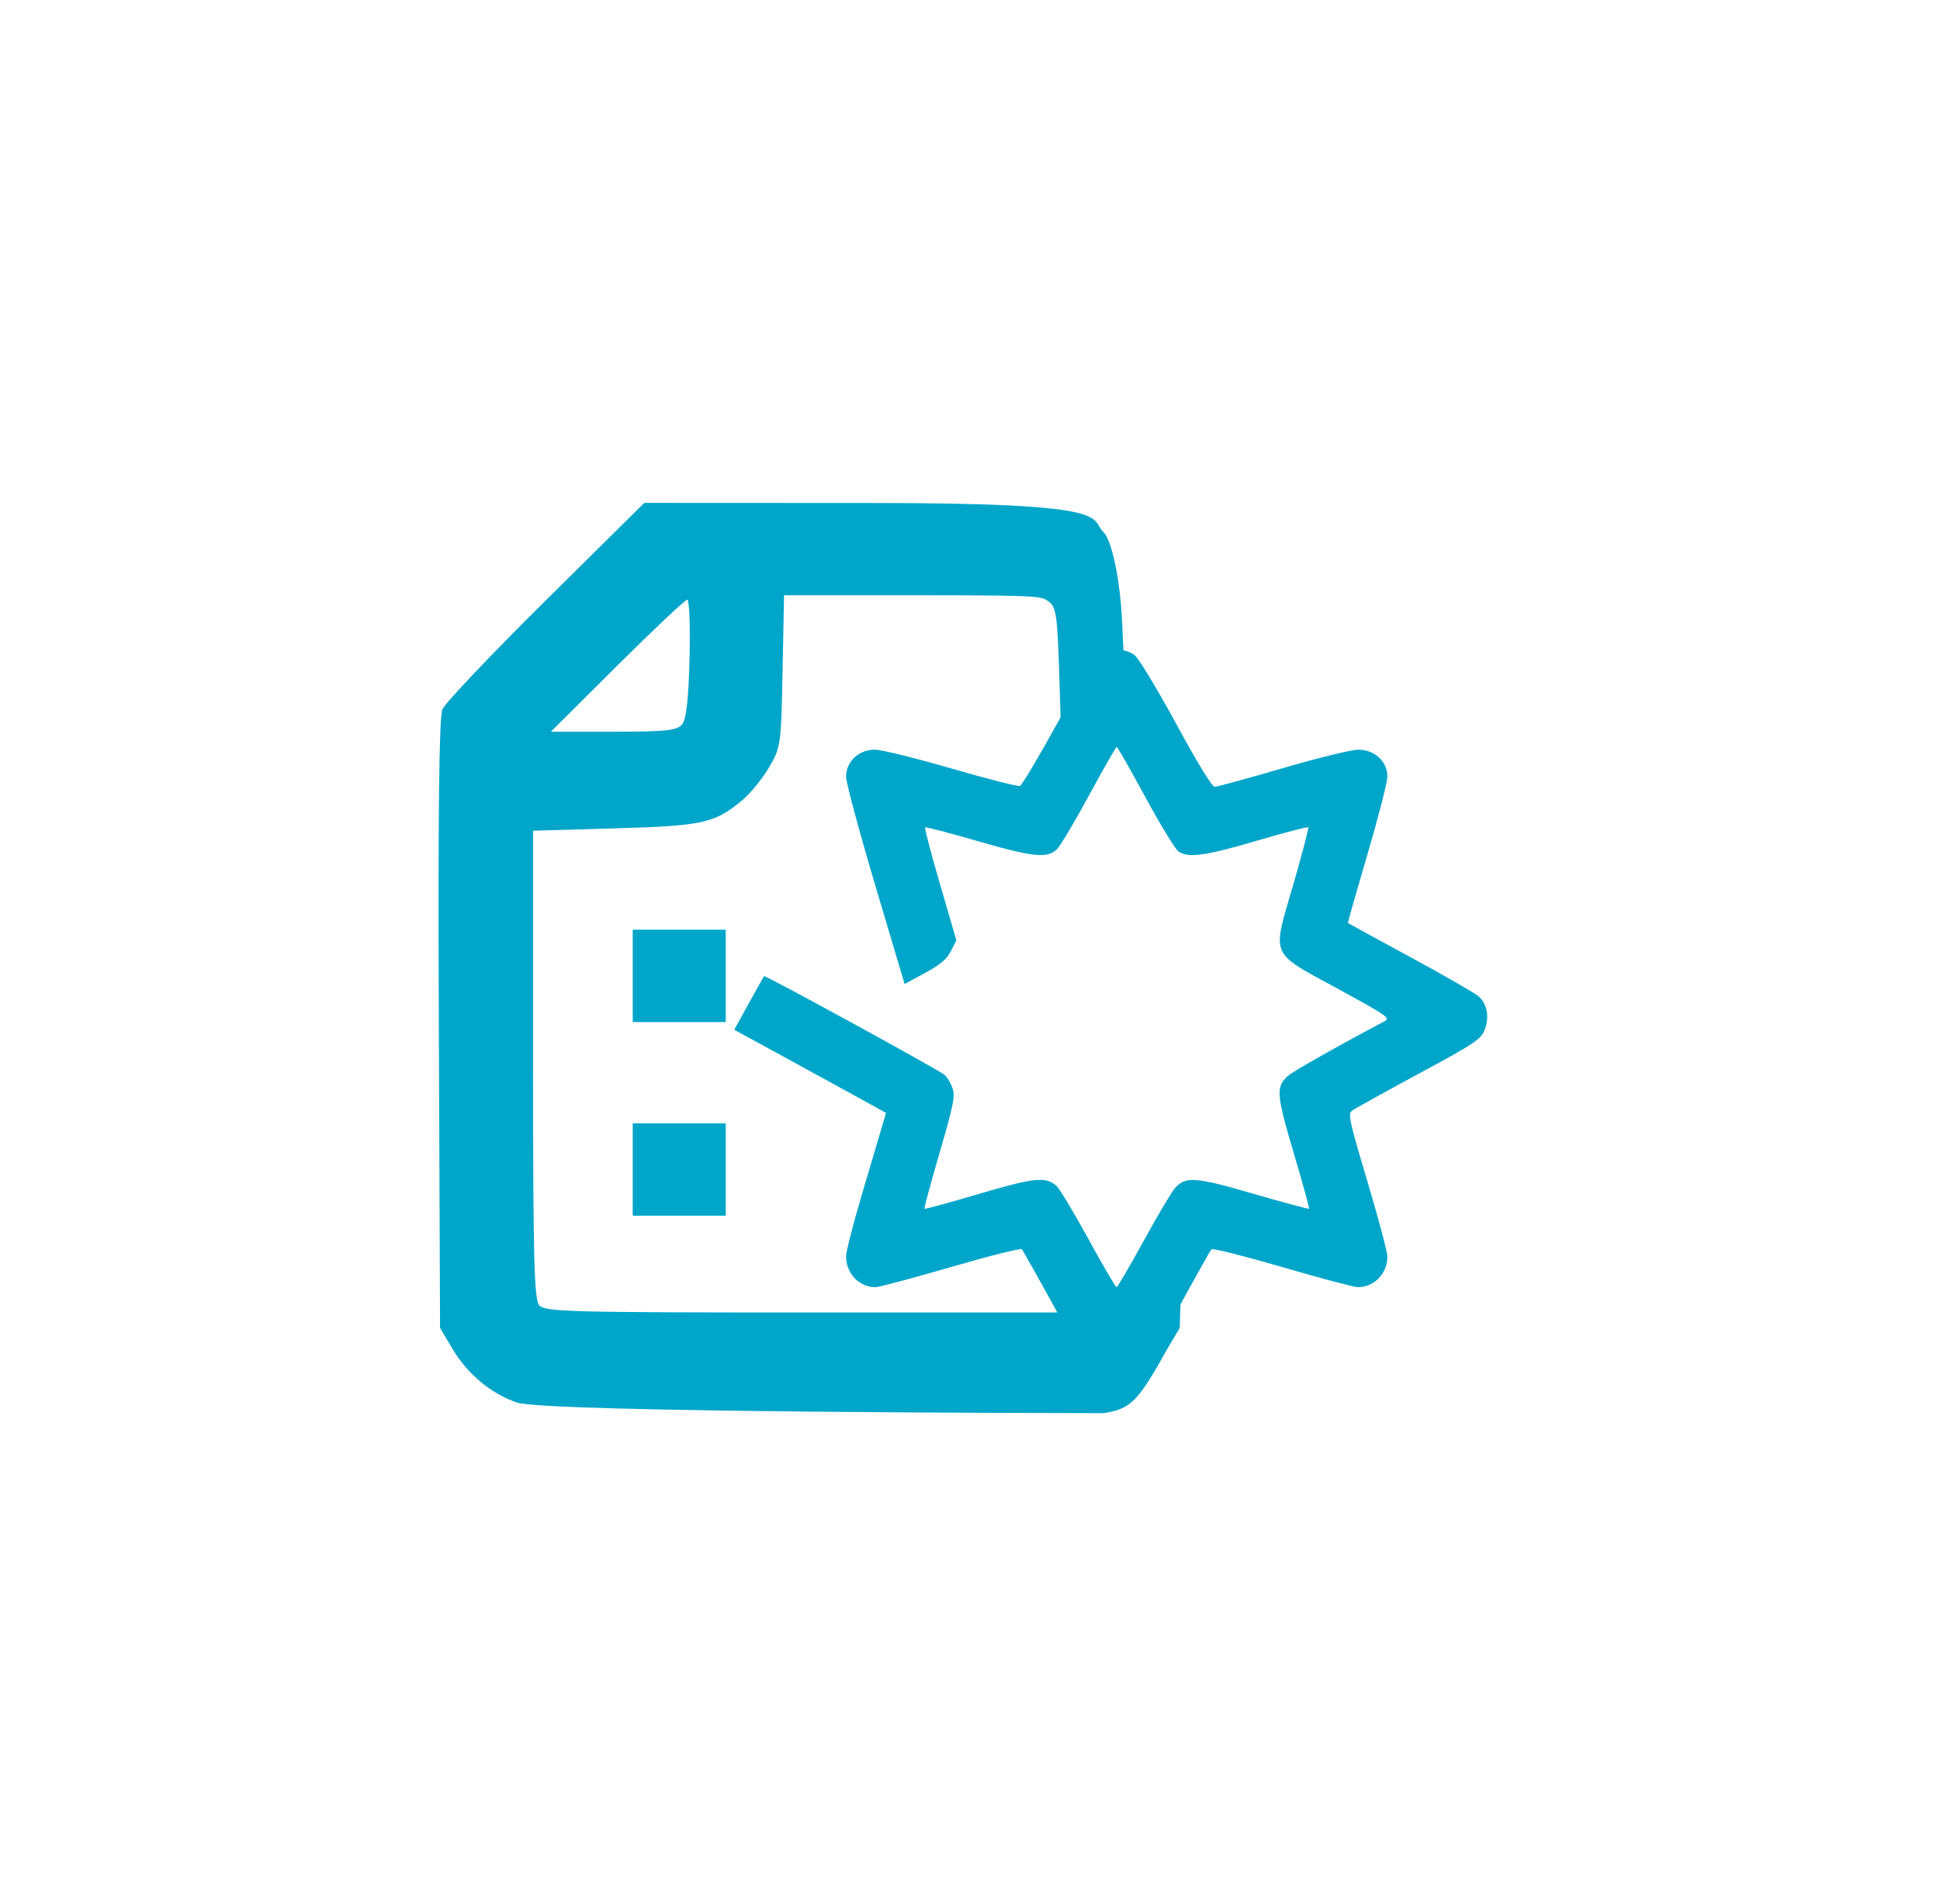
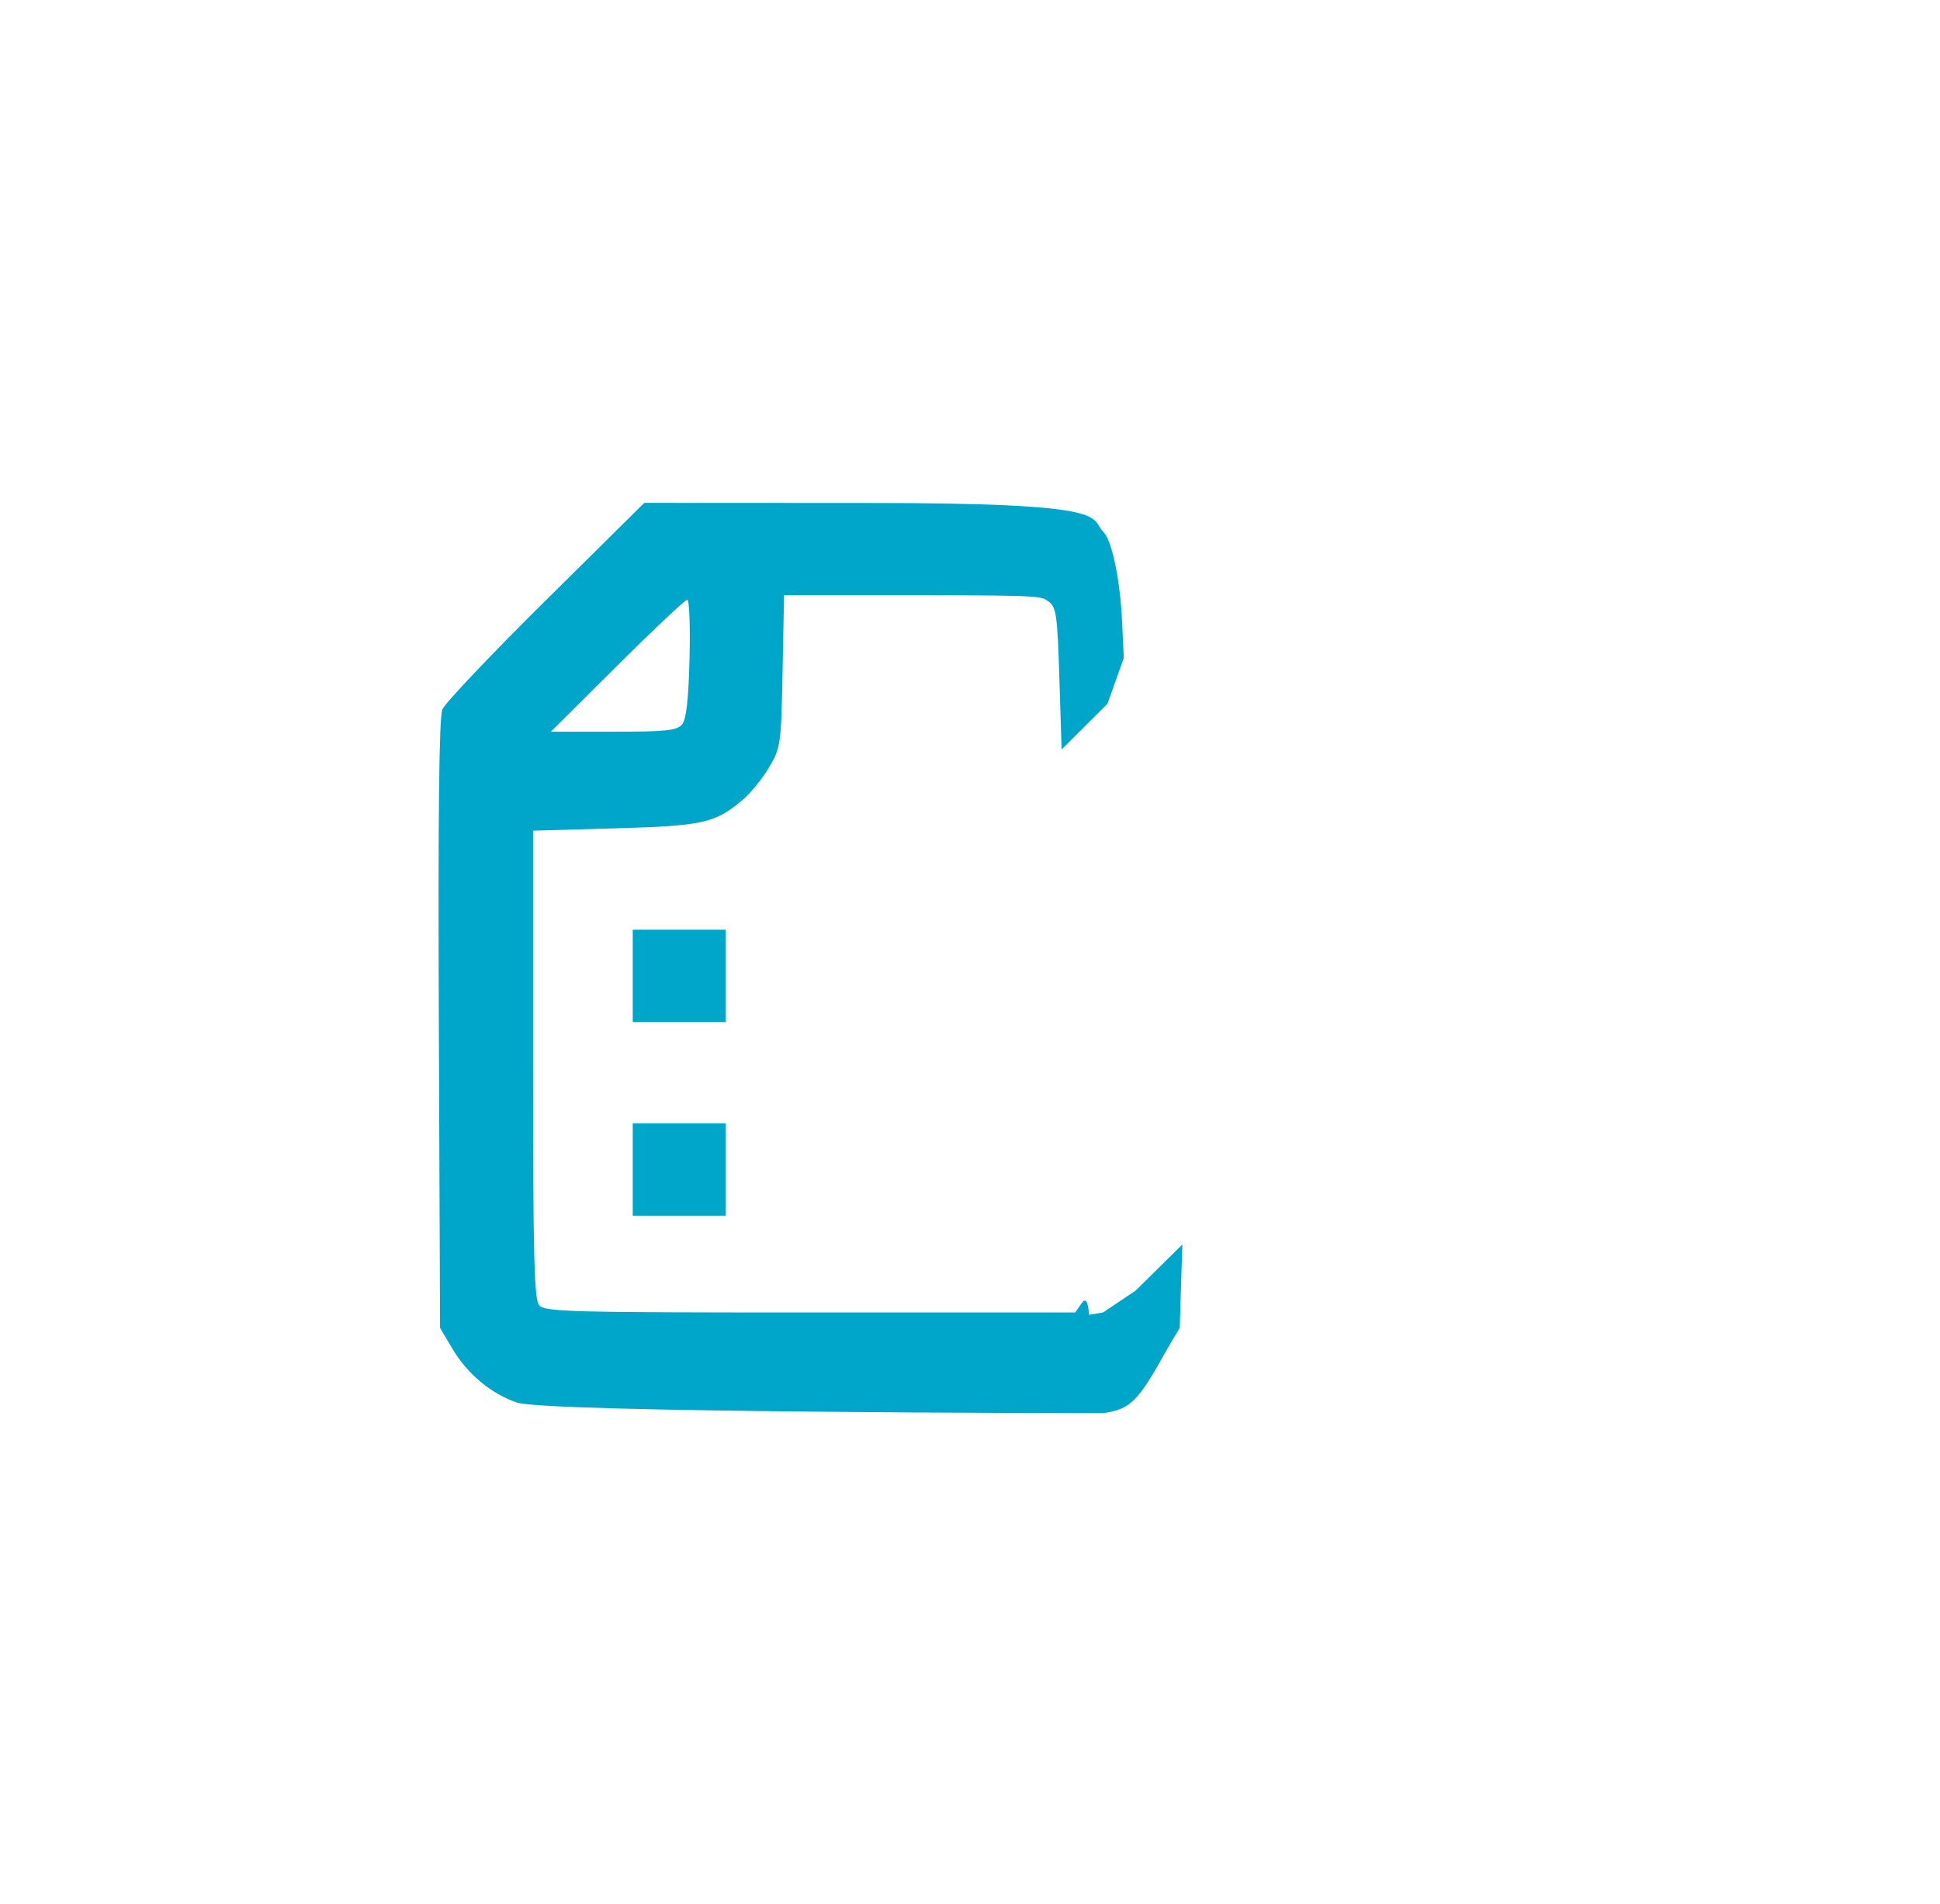
<svg xmlns="http://www.w3.org/2000/svg" width="54" height="53" viewBox="0 0 54 53" fill="none">
  <path fill-rule="evenodd" clip-rule="evenodd" d="M15.19 16.716C13.681 18.209 12.386 19.575 12.313 19.75C12.222 19.97 12.191 22.684 12.215 28.518L12.249 36.968L12.588 37.54C13.008 38.251 13.667 38.802 14.391 39.047C15.219 39.327 29.896 39.341 30.719 39.341C31.465 39.224 31.664 39.047 32.499 37.54L32.838 36.968L32.874 35.806L32.911 34.645L31.611 35.929L30.703 36.539L30.311 36.604C30.308 36.48 30.272 36.05 30.119 36.267L29.927 36.539H22.552C15.842 36.539 15.161 36.521 15.007 36.336C14.868 36.17 14.838 34.962 14.838 29.63V23.126L17.119 23.061C19.569 22.991 19.896 22.919 20.666 22.274C20.887 22.088 21.22 21.68 21.405 21.367C21.731 20.817 21.743 20.731 21.783 18.685L21.824 16.572H25.797C29.031 16.572 28.992 16.605 29.187 16.746C29.402 16.902 29.433 17.121 29.488 18.892L29.55 20.865L30.827 19.592L31.281 18.318L31.233 17.292C31.178 16.126 30.947 15.044 30.719 14.817C30.308 14.409 31.13 14 24.214 14.003L17.933 14L15.19 16.716ZM19.193 18.33C19.165 19.487 19.103 20.025 18.984 20.168C18.841 20.338 18.541 20.37 17.074 20.37H15.334L17.18 18.532C18.196 17.522 19.073 16.695 19.13 16.695C19.187 16.695 19.216 17.431 19.193 18.33ZM17.612 27.168V28.454H18.906H20.201V27.168V25.882H18.906H17.612V27.168ZM17.612 32.558V33.844H18.906H20.201V32.558V31.272H18.906H17.612V32.558Z" fill="#00A6CA" />
-   <path fill-rule="evenodd" clip-rule="evenodd" d="M30.583 18.242C30.471 18.329 29.956 19.174 29.437 20.121C28.918 21.067 28.447 21.858 28.39 21.88C28.333 21.901 27.476 21.683 26.484 21.395C25.493 21.106 24.532 20.87 24.35 20.87C23.903 20.87 23.55 21.204 23.55 21.625C23.55 21.784 23.917 23.148 24.365 24.655L25.18 27.395L25.748 27.087C26.178 26.853 26.352 26.706 26.468 26.478L26.621 26.178L26.168 24.625C25.919 23.77 25.731 23.055 25.75 23.036C25.77 23.017 26.417 23.185 27.189 23.409C28.77 23.867 29.158 23.906 29.425 23.636C29.522 23.538 29.926 22.858 30.323 22.125C30.72 21.393 31.062 20.794 31.084 20.794C31.106 20.794 31.465 21.424 31.881 22.192C32.298 22.961 32.712 23.641 32.801 23.703C33.076 23.894 33.532 23.831 34.981 23.406C35.749 23.18 36.393 23.012 36.414 23.032C36.434 23.053 36.248 23.765 36.001 24.617C35.403 26.675 35.319 26.48 37.258 27.538C38.643 28.295 38.709 28.341 38.528 28.437C37.225 29.126 35.978 29.833 35.837 29.962C35.512 30.261 35.53 30.482 36.012 32.103C36.26 32.939 36.452 33.635 36.437 33.65C36.423 33.664 35.73 33.478 34.898 33.237C33.272 32.764 33.01 32.745 32.709 33.07C32.619 33.168 32.226 33.831 31.836 34.542C31.446 35.253 31.105 35.835 31.079 35.835C31.052 35.835 30.7 35.232 30.297 34.495C29.893 33.758 29.495 33.094 29.412 33.019C29.111 32.749 28.787 32.782 27.24 33.24C26.426 33.481 25.748 33.666 25.733 33.652C25.718 33.637 25.908 32.935 26.154 32.092C26.541 30.763 26.589 30.524 26.515 30.301C26.468 30.16 26.368 29.99 26.292 29.924C26.134 29.786 21.296 27.14 21.267 27.175C21.256 27.188 21.066 27.529 20.843 27.933L20.438 28.668L21.773 29.396C22.508 29.797 23.459 30.318 23.886 30.554L24.662 30.983L24.551 31.36C24.49 31.567 24.24 32.413 23.995 33.239C23.75 34.066 23.55 34.847 23.55 34.975C23.55 35.452 23.915 35.835 24.368 35.835C24.461 35.835 25.403 35.584 26.462 35.276C27.52 34.968 28.411 34.744 28.443 34.778C28.474 34.812 28.922 35.611 29.438 36.552C29.954 37.493 30.449 38.326 30.538 38.403C30.759 38.591 31.41 38.591 31.629 38.403C31.719 38.326 32.213 37.493 32.727 36.552C33.242 35.611 33.689 34.813 33.721 34.779C33.754 34.746 34.643 34.97 35.698 35.277C36.753 35.584 37.696 35.835 37.793 35.835C38.251 35.836 38.618 35.456 38.618 34.98C38.618 34.856 38.367 33.914 38.061 32.887C37.557 31.198 37.516 31.01 37.634 30.921C37.706 30.867 38.537 30.406 39.482 29.896C41.027 29.062 41.212 28.941 41.318 28.688C41.465 28.339 41.402 27.955 41.162 27.741C41.063 27.653 40.207 27.16 39.259 26.646C38.312 26.132 37.529 25.705 37.52 25.696C37.511 25.688 37.755 24.83 38.061 23.791C38.367 22.752 38.618 21.775 38.618 21.619C38.618 21.196 38.262 20.87 37.803 20.871C37.612 20.872 36.663 21.105 35.694 21.389C34.725 21.673 33.877 21.904 33.81 21.903C33.735 21.902 33.327 21.234 32.739 20.151C32.217 19.189 31.698 18.33 31.586 18.243C31.321 18.036 30.848 18.036 30.583 18.242Z" fill="#00A6CA" />
</svg>